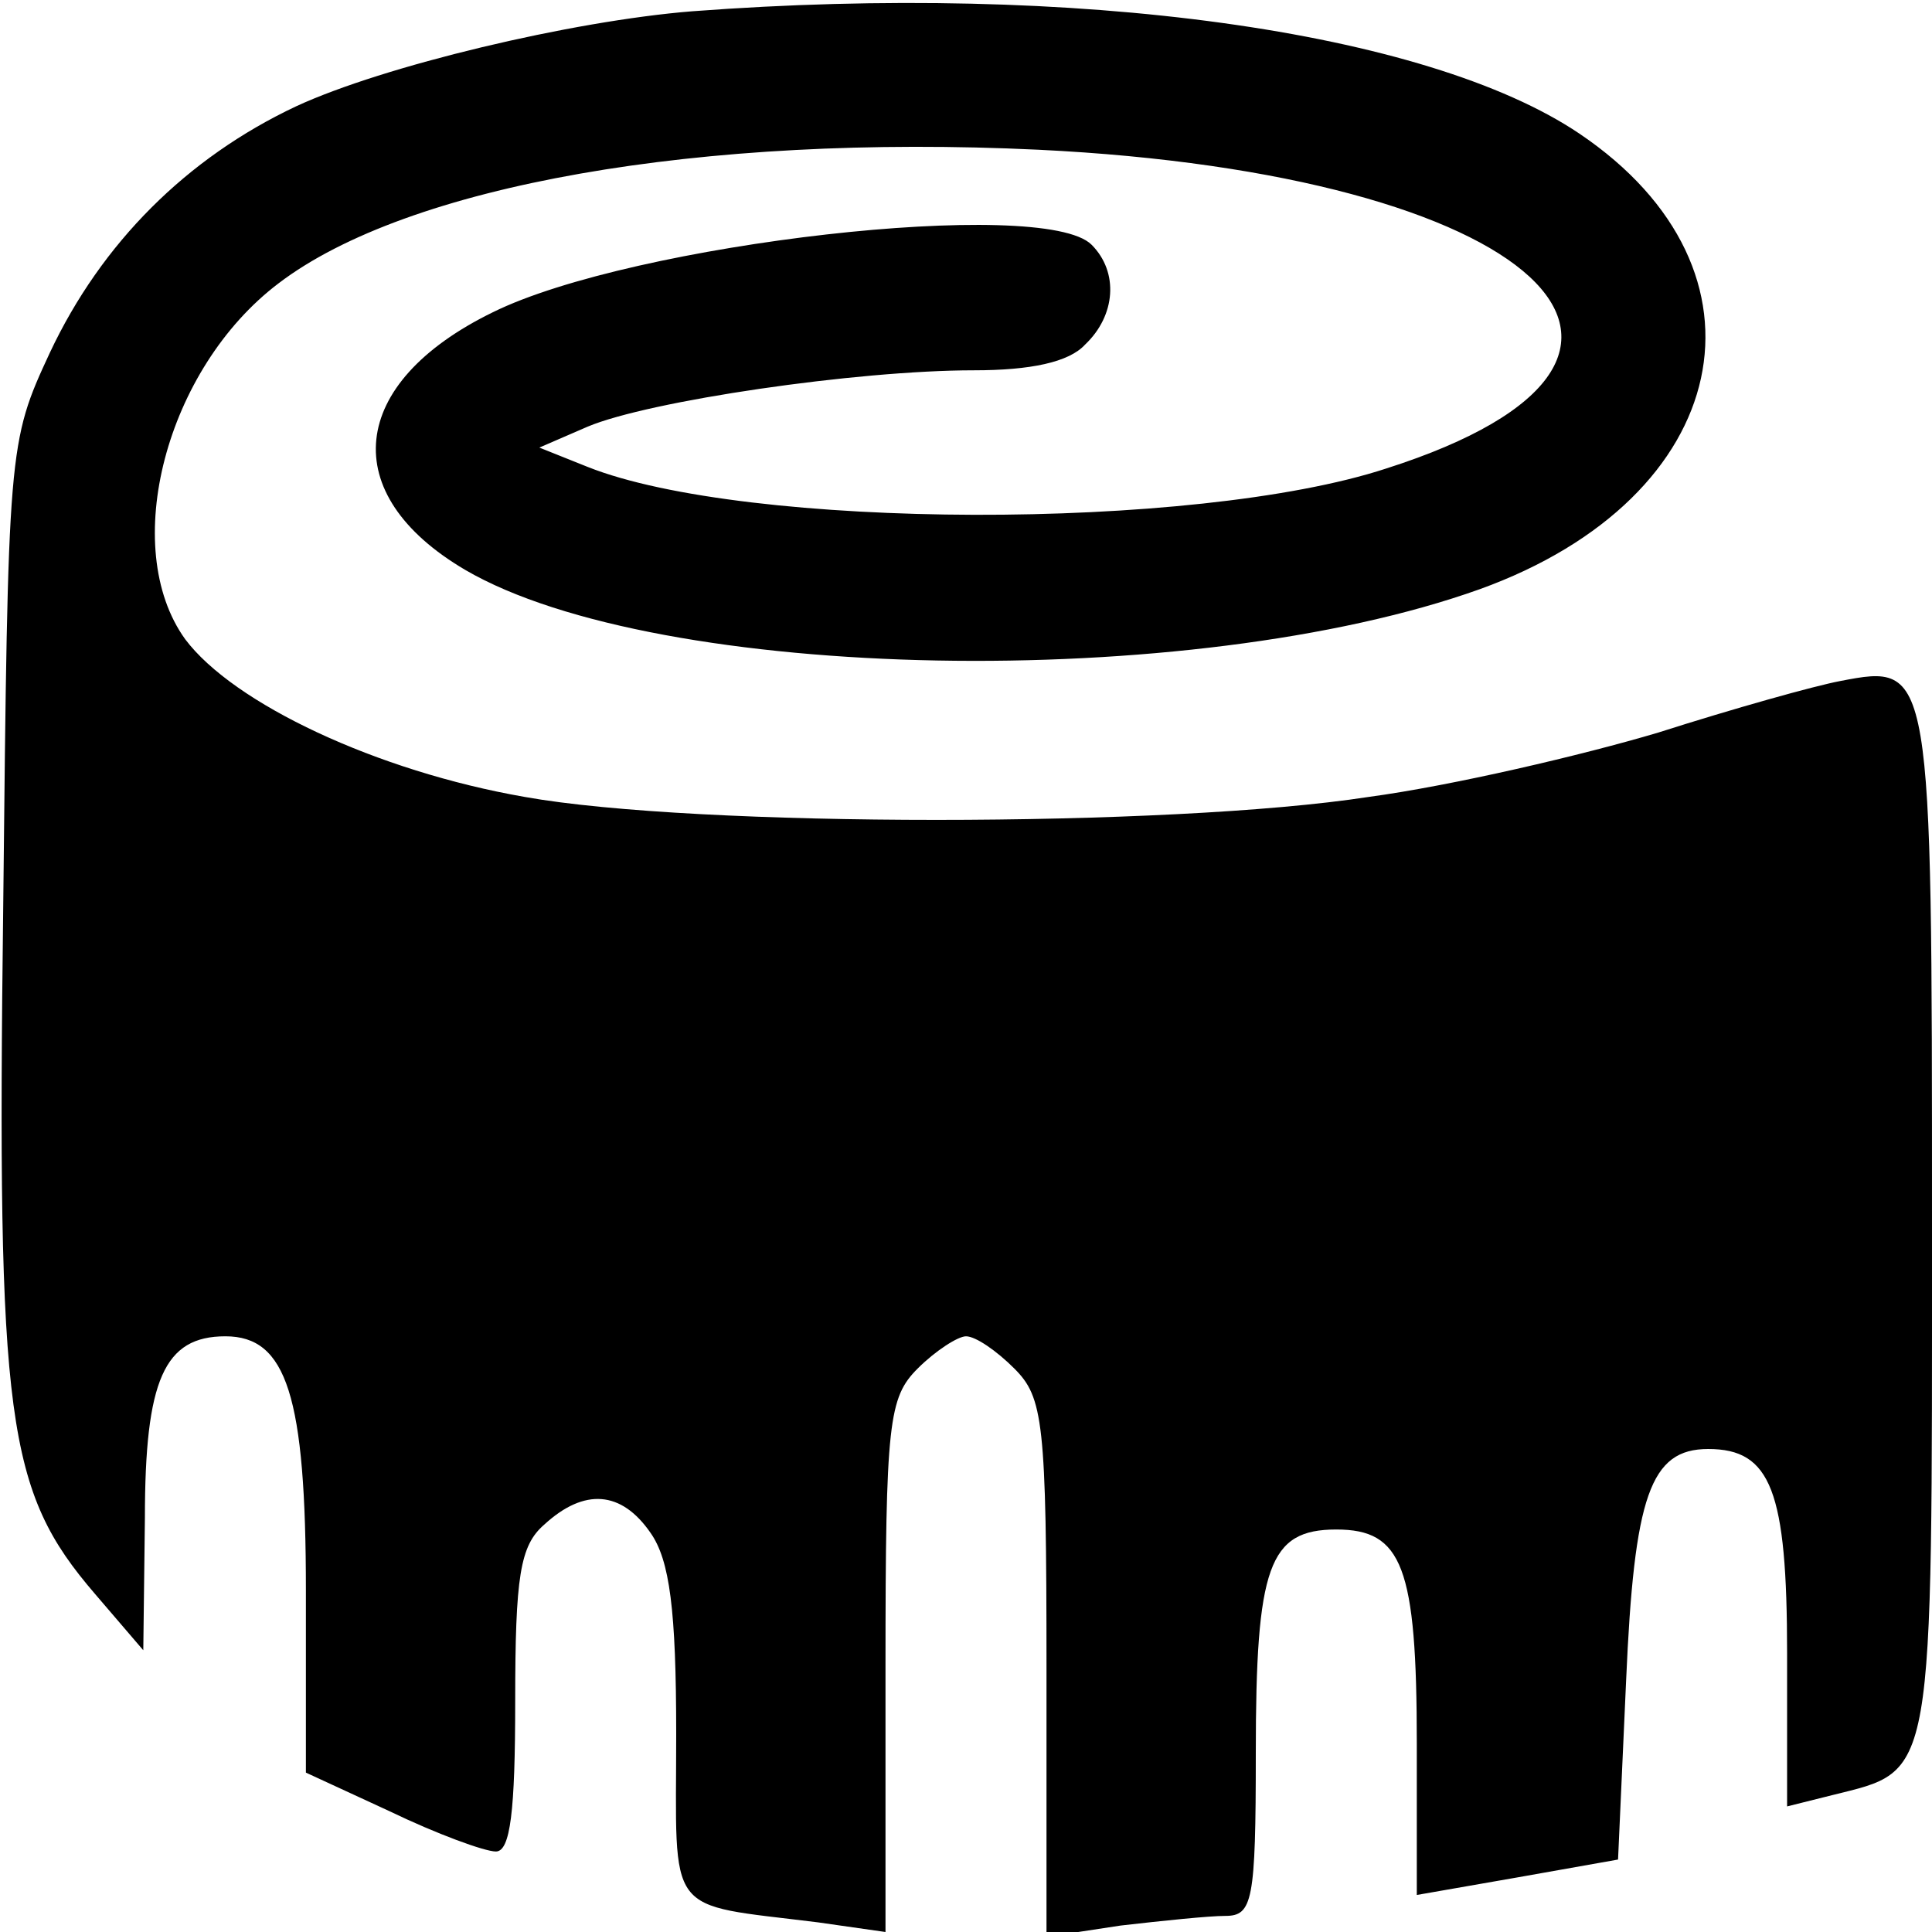
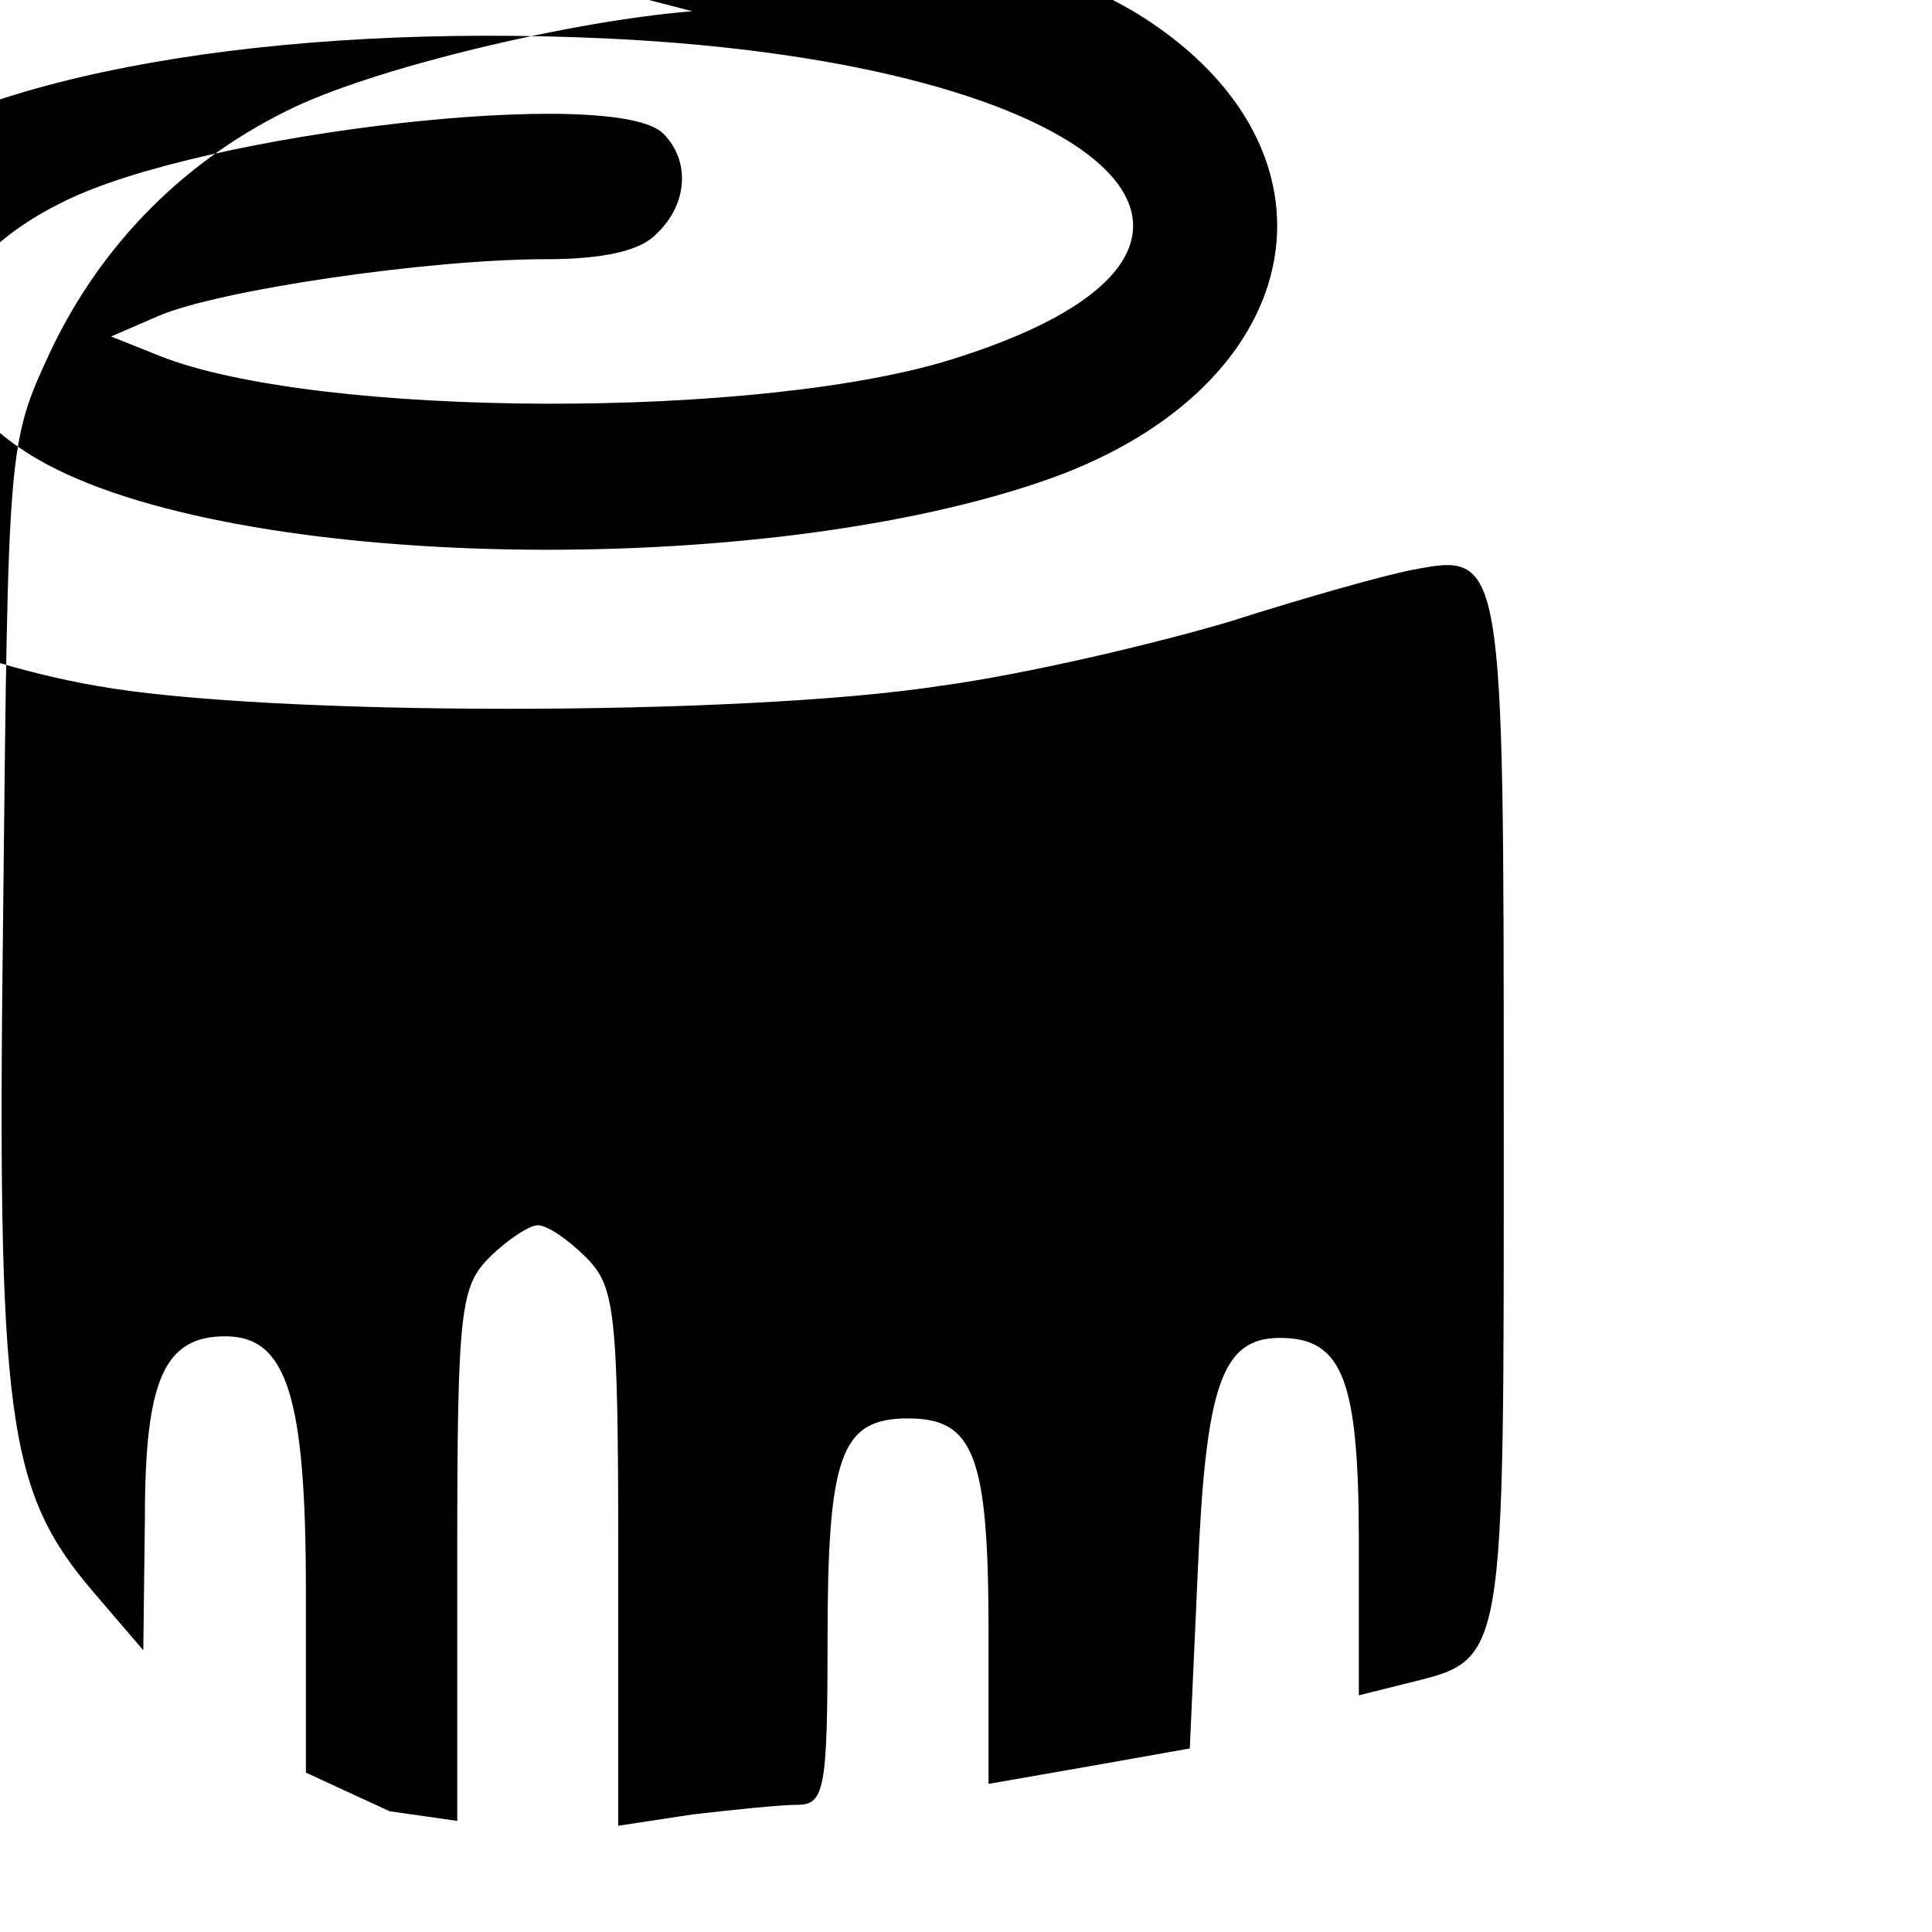
<svg xmlns="http://www.w3.org/2000/svg" version="1.0" width="120pt" height="120pt" viewBox="0 0 120 120" preserveAspectRatio="xMidYMid meet">
  <g transform="translate(0,120) scale(0.1,-0.1)" fill="#000000" stroke="none">
-     <path d="M430 1193 c-75 -6 -192 -34 -246 -59 -68 -32 -121 -85 -153 -153 -26 -56 -26 -58 -29 -344 -4 -320 2 -363 57 -427 l30 -35 1 82 c0 86 12 113 50 113 38 0 50 -37 50 -158 l0 -113 52 -24 c29 -14 59 -25 66 -25 9 0 12 25 12 93 0 78 3 97 18 110 25 23 48 21 66 -5 12 -17 16 -48 16 -125 0 -115 -8 -105 88 -117 l42 -6 0 165 c0 152 2 167 20 185 11 11 25 20 30 20 6 0 19 -9 30 -20 18 -18 20 -33 20 -186 l0 -167 46 7 c26 3 55 6 65 6 17 0 19 9 19 101 0 116 8 139 50 139 41 0 50 -23 50 -133 l0 -94 63 11 62 11 5 111 c5 115 15 144 51 144 39 0 49 -26 49 -127 l0 -95 28 7 c64 16 62 6 62 355 0 347 0 348 -57 337 -16 -3 -66 -17 -113 -32 -47 -14 -128 -33 -180 -40 -123 -19 -418 -19 -524 0 -92 16 -181 58 -211 98 -41 57 -12 168 58 221 80 61 262 93 472 83 309 -15 432 -129 216 -198 -119 -39 -398 -38 -496 1 l-30 12 30 13 c38 16 167 35 240 35 35 0 59 5 69 16 19 18 21 45 4 62 -30 30 -285 1 -372 -42 -90 -44 -97 -113 -17 -160 120 -70 451 -76 630 -12 158 57 188 198 62 283 -95 64 -313 94 -551 76z" />
+     <path d="M430 1193 c-75 -6 -192 -34 -246 -59 -68 -32 -121 -85 -153 -153 -26 -56 -26 -58 -29 -344 -4 -320 2 -363 57 -427 l30 -35 1 82 c0 86 12 113 50 113 38 0 50 -37 50 -158 l0 -113 52 -24 l42 -6 0 165 c0 152 2 167 20 185 11 11 25 20 30 20 6 0 19 -9 30 -20 18 -18 20 -33 20 -186 l0 -167 46 7 c26 3 55 6 65 6 17 0 19 9 19 101 0 116 8 139 50 139 41 0 50 -23 50 -133 l0 -94 63 11 62 11 5 111 c5 115 15 144 51 144 39 0 49 -26 49 -127 l0 -95 28 7 c64 16 62 6 62 355 0 347 0 348 -57 337 -16 -3 -66 -17 -113 -32 -47 -14 -128 -33 -180 -40 -123 -19 -418 -19 -524 0 -92 16 -181 58 -211 98 -41 57 -12 168 58 221 80 61 262 93 472 83 309 -15 432 -129 216 -198 -119 -39 -398 -38 -496 1 l-30 12 30 13 c38 16 167 35 240 35 35 0 59 5 69 16 19 18 21 45 4 62 -30 30 -285 1 -372 -42 -90 -44 -97 -113 -17 -160 120 -70 451 -76 630 -12 158 57 188 198 62 283 -95 64 -313 94 -551 76z" />
  </g>
</svg>